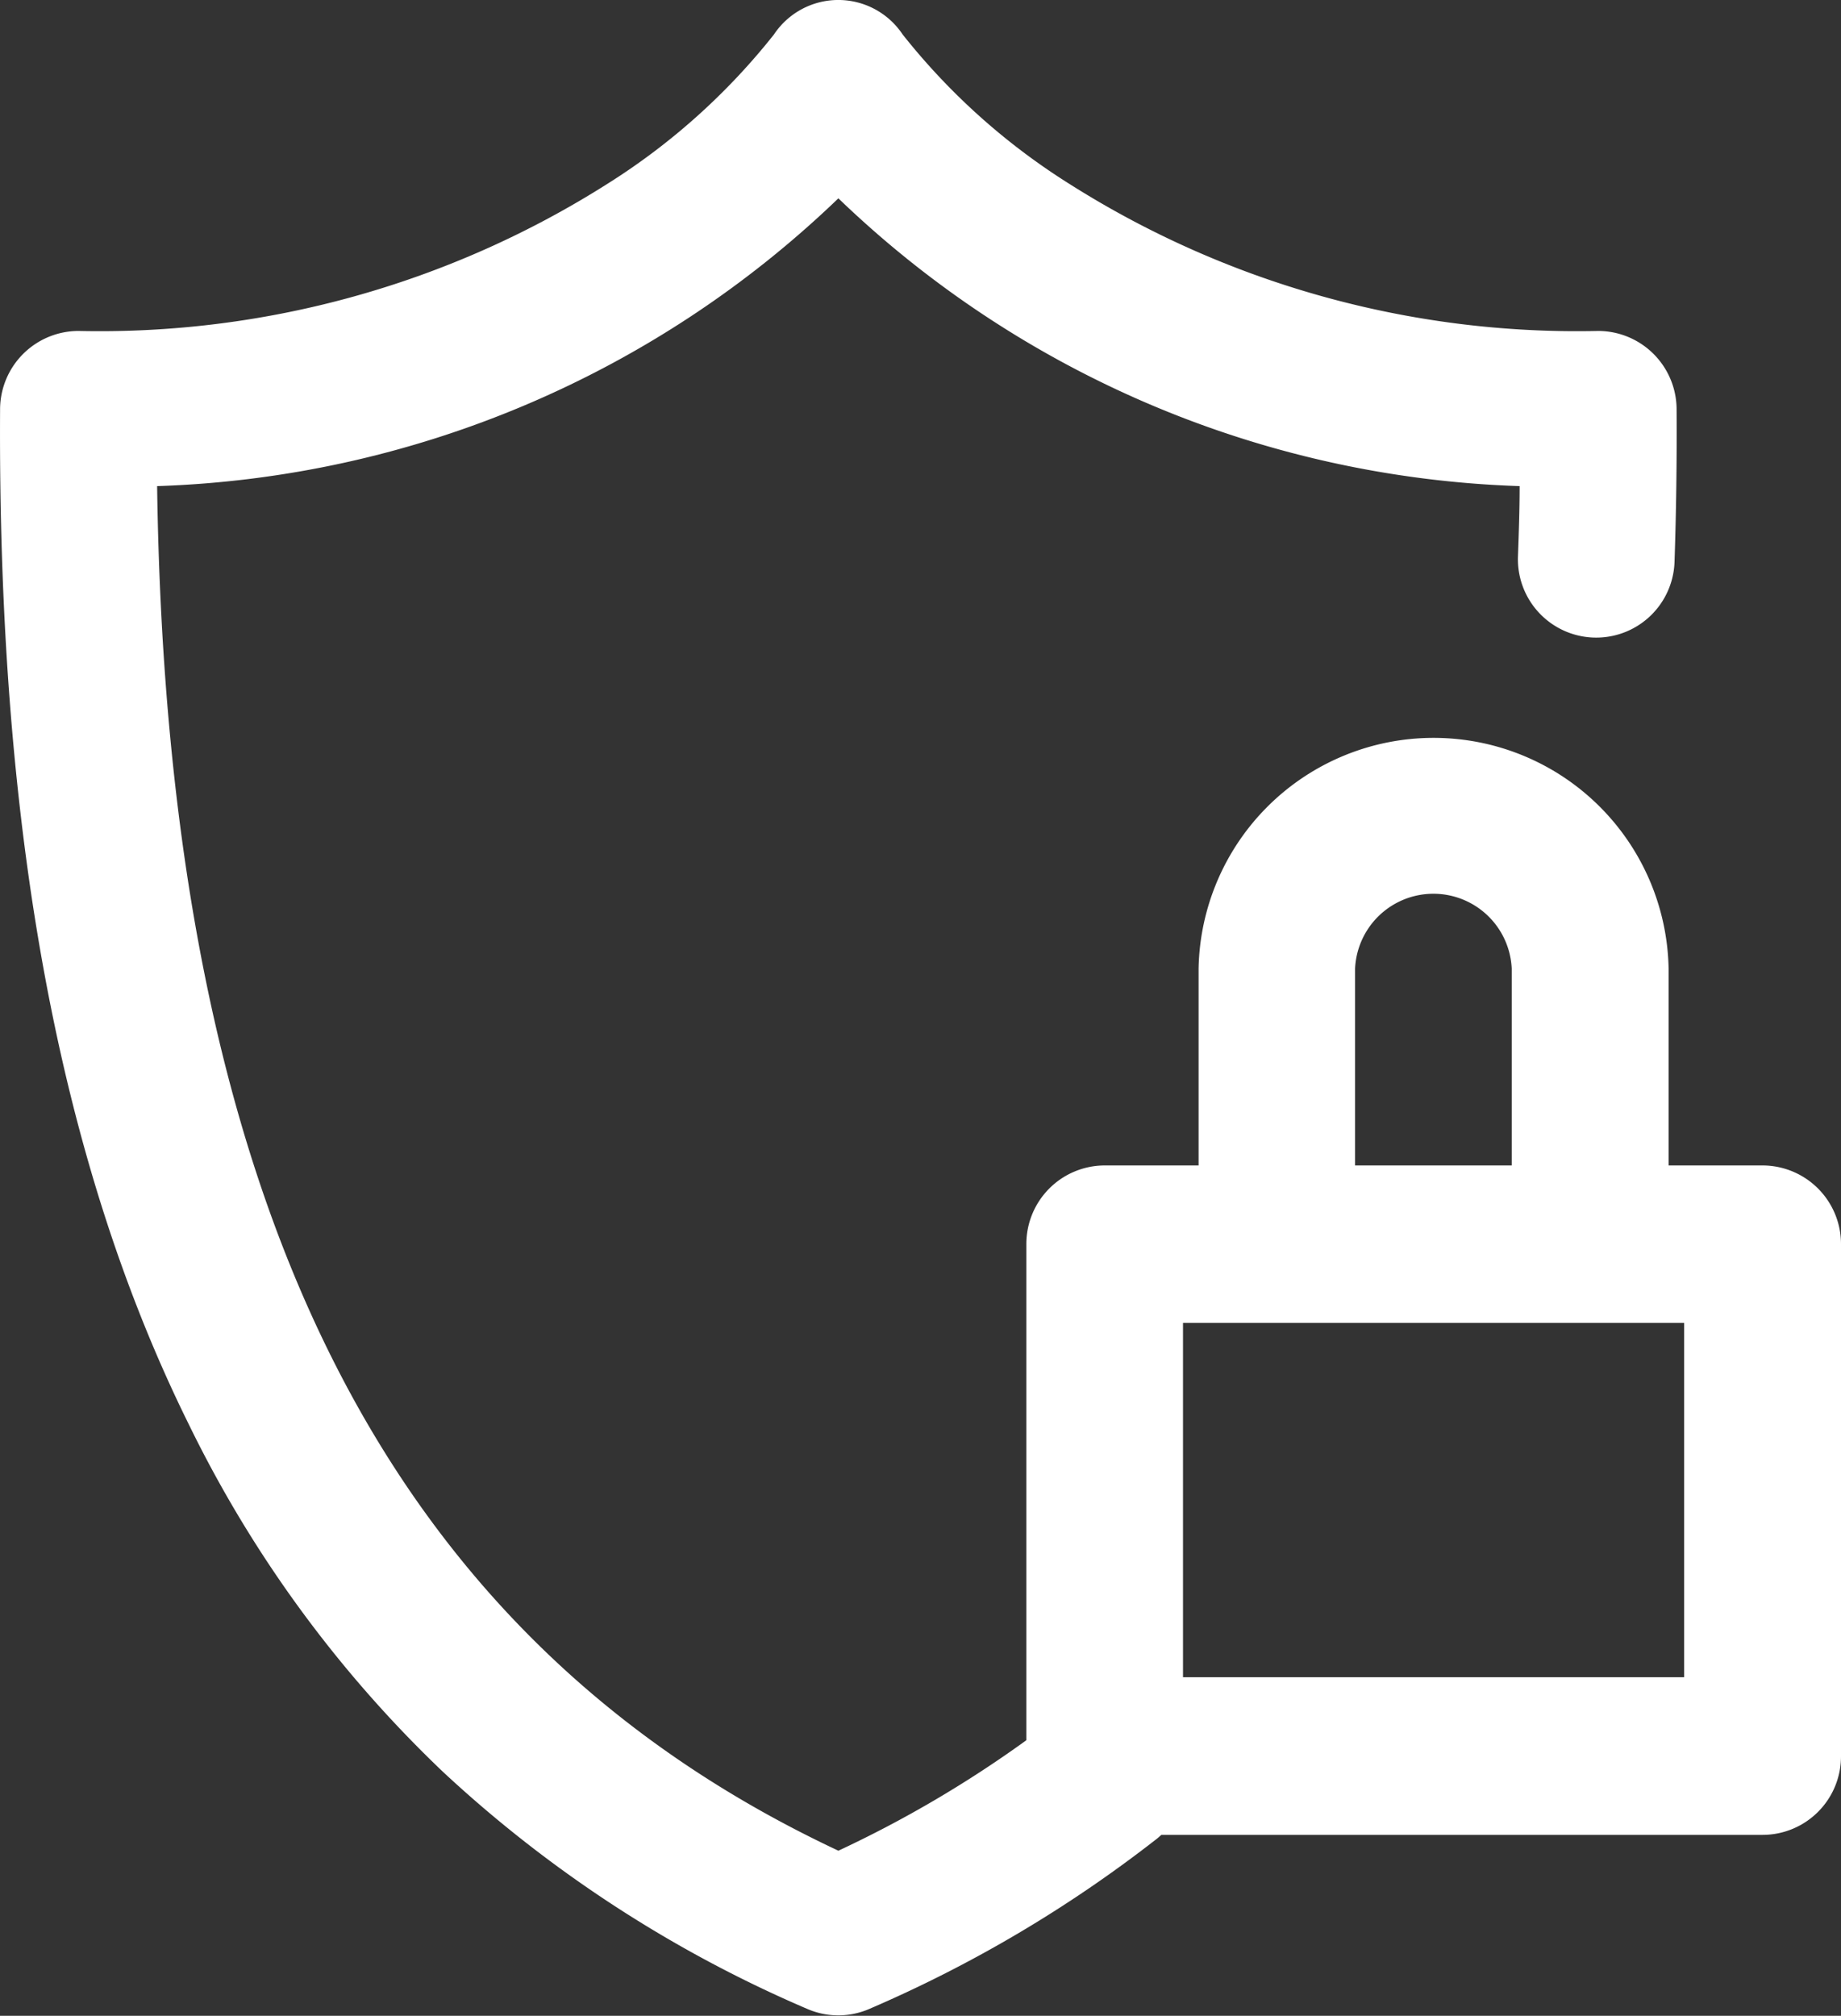
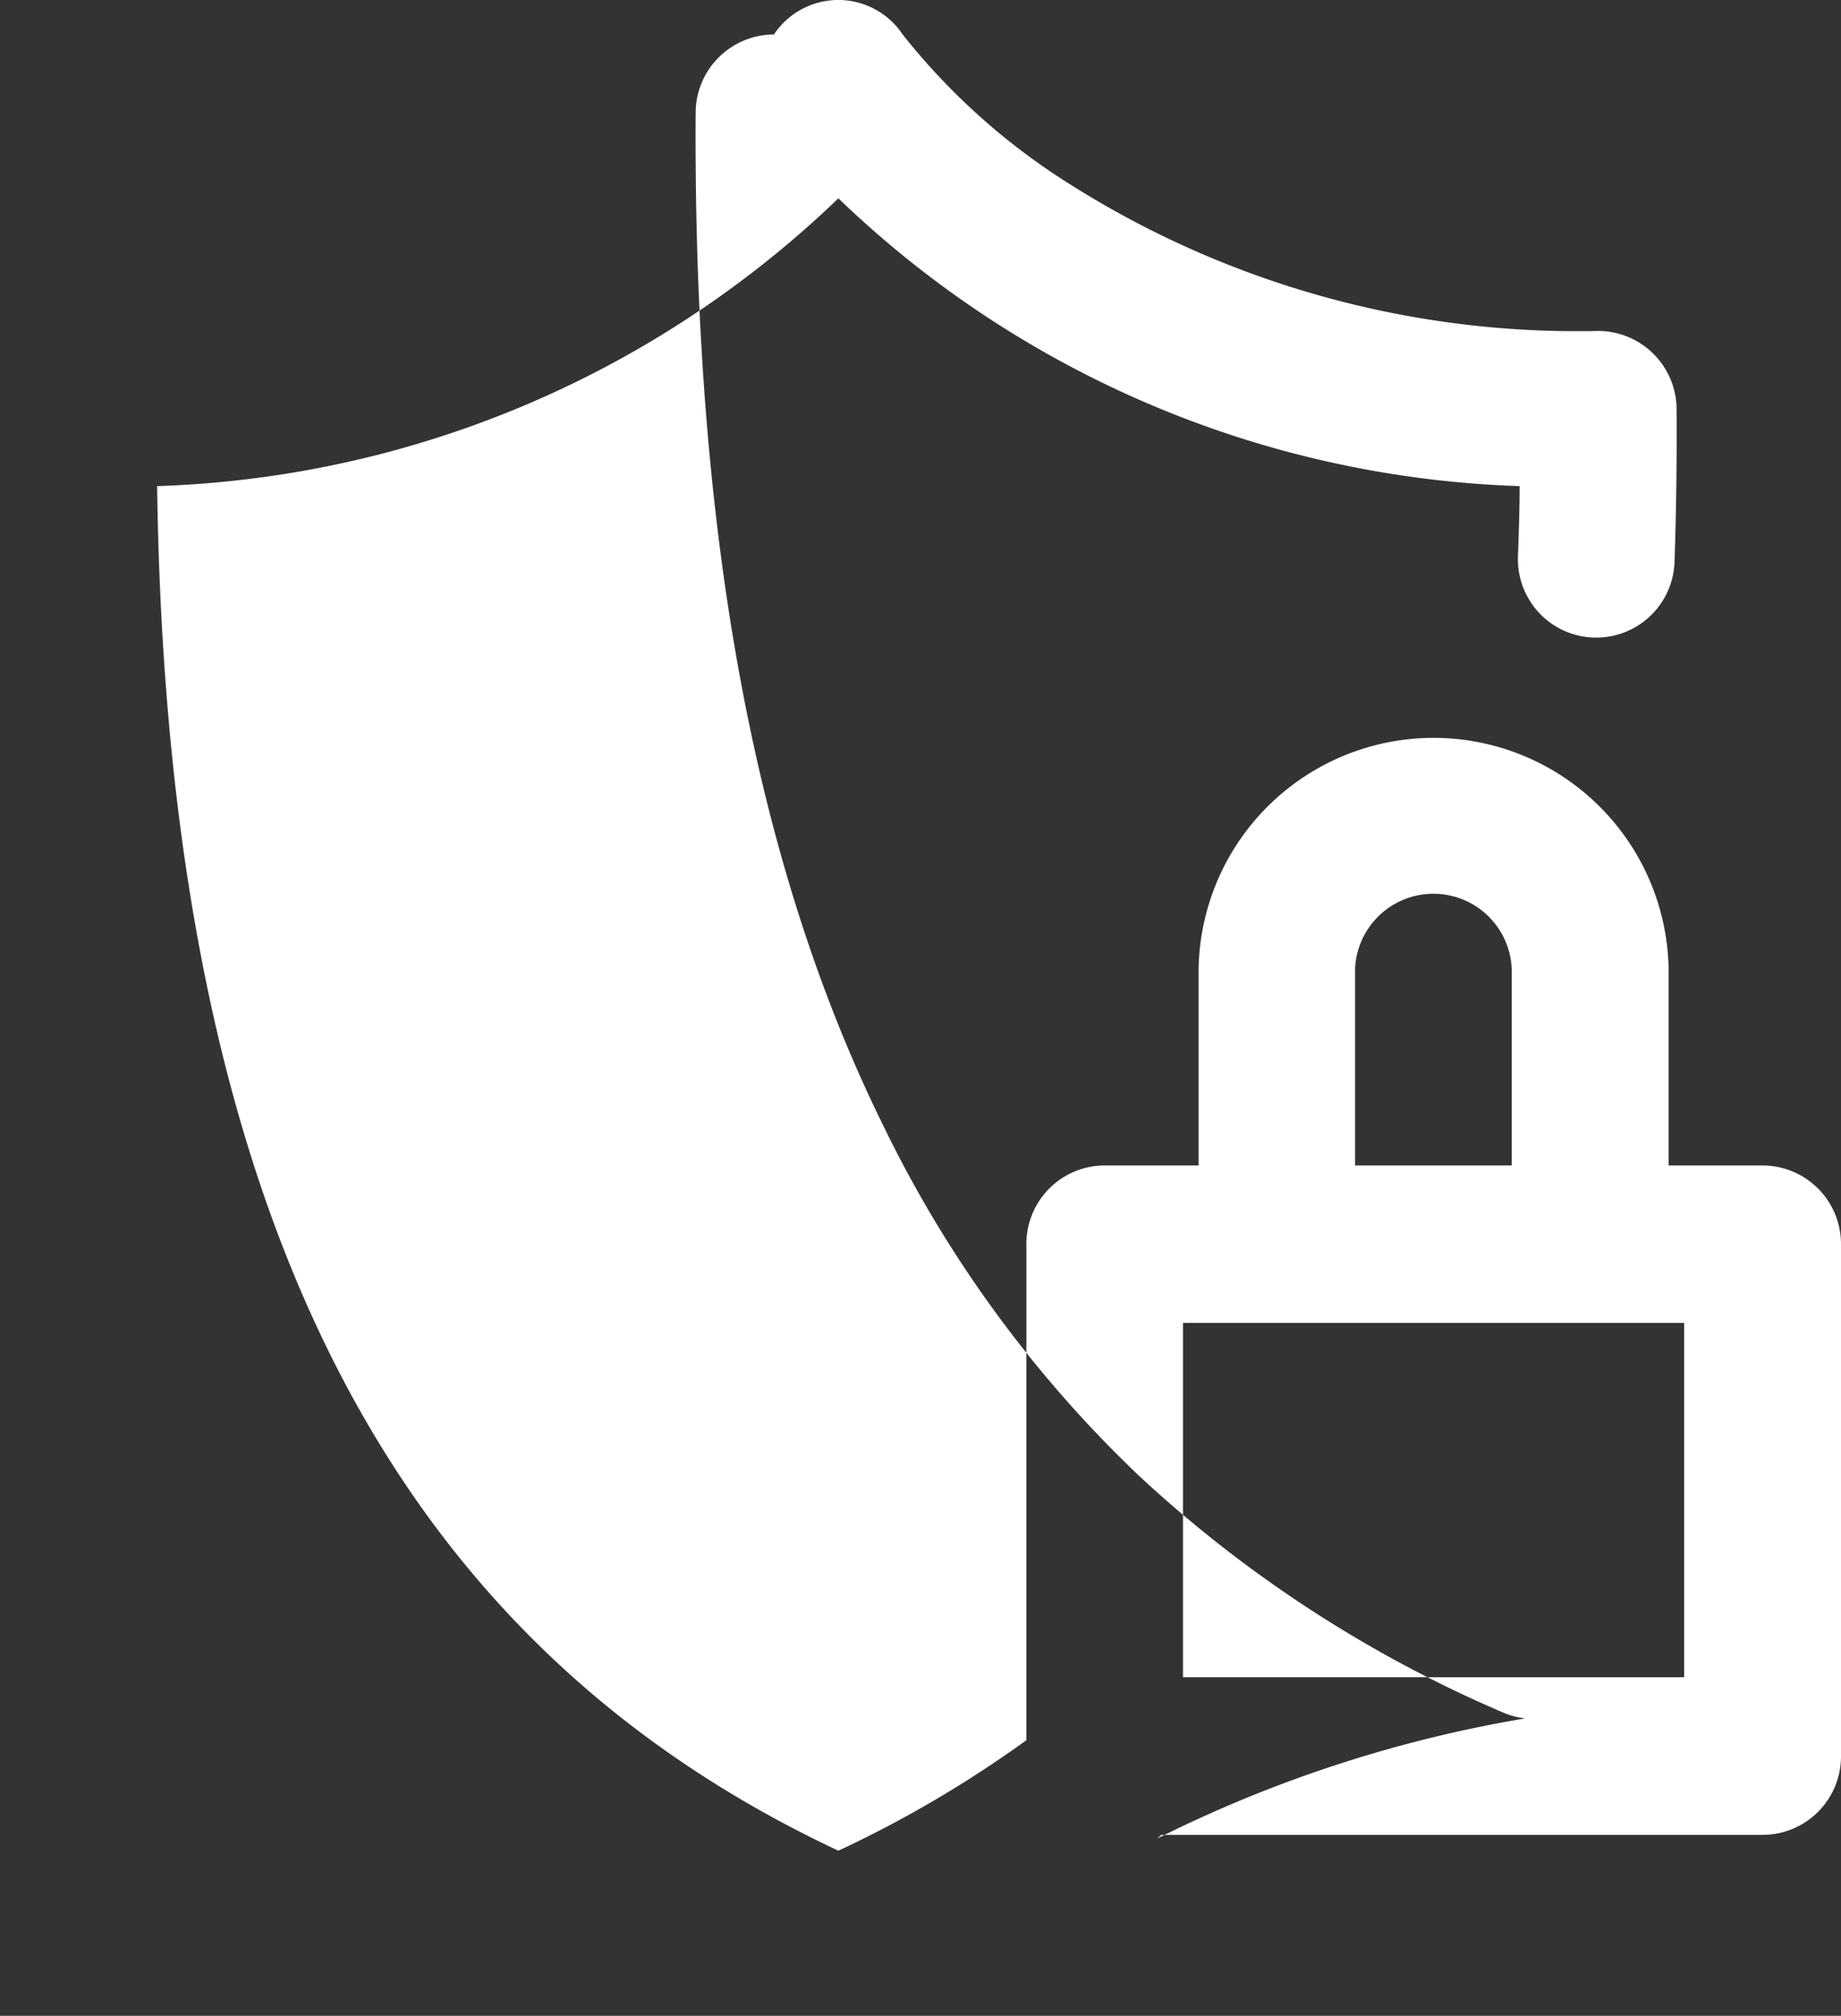
<svg xmlns="http://www.w3.org/2000/svg" width="23.035" height="25.216" viewBox="0 0 23.035 25.216">
  <rect x="0" y="0" width="23.035" height="25.216" fill="#333333" stroke="none" />
-   <path id="icon_cybersecurity" data-name="icon cybersecurity" d="M43.083,14.579H41.906V12.117a2.941,2.941,0,0,0-5.881,0v2.462H34.85a.982.982,0,0,0-.98.985v6.205a14.406,14.406,0,0,1-2.352,1.382c-5.671-2.662-8.4-8.113-8.524-17.07a12.9,12.9,0,0,0,8.524-3.6,12.9,12.9,0,0,0,8.524,3.6c0,.3-.011.593-.021.881a.98.98,0,1,0,1.959.068c.021-.617.03-1.26.026-1.911a.983.983,0,0,0-.98-.979,11.87,11.87,0,0,1-6.631-1.848A8.259,8.259,0,0,1,32.322.431a.967.967,0,0,0-1.61,0A8.261,8.261,0,0,1,28.64,2.292,11.869,11.869,0,0,1,22.009,4.14a.983.983,0,0,0-.98.979c-.03,5.275.743,9.431,2.362,12.7a15.2,15.2,0,0,0,3.179,4.345,15.831,15.831,0,0,0,4.556,2.965.976.976,0,0,0,.782,0A16.3,16.3,0,0,0,35.505,23c.019-.015.036-.031.054-.047h7.524a.982.982,0,0,0,.98-.985v-6.4A.983.983,0,0,0,43.083,14.579Zm-5.1-2.462a.981.981,0,0,1,1.96,0v2.462h-1.96ZM42.1,20.981H35.83V16.549H42.1Z" transform="translate(-21.028)" fill="#fff" />
+   <path id="icon_cybersecurity" data-name="icon cybersecurity" d="M43.083,14.579H41.906V12.117a2.941,2.941,0,0,0-5.881,0v2.462H34.85a.982.982,0,0,0-.98.985v6.205a14.406,14.406,0,0,1-2.352,1.382c-5.671-2.662-8.4-8.113-8.524-17.07a12.9,12.9,0,0,0,8.524-3.6,12.9,12.9,0,0,0,8.524,3.6c0,.3-.011.593-.021.881a.98.98,0,1,0,1.959.068c.021-.617.03-1.26.026-1.911a.983.983,0,0,0-.98-.979,11.87,11.87,0,0,1-6.631-1.848A8.259,8.259,0,0,1,32.322.431a.967.967,0,0,0-1.61,0a.983.983,0,0,0-.98.979c-.03,5.275.743,9.431,2.362,12.7a15.2,15.2,0,0,0,3.179,4.345,15.831,15.831,0,0,0,4.556,2.965.976.976,0,0,0,.782,0A16.3,16.3,0,0,0,35.505,23c.019-.015.036-.031.054-.047h7.524a.982.982,0,0,0,.98-.985v-6.4A.983.983,0,0,0,43.083,14.579Zm-5.1-2.462a.981.981,0,0,1,1.96,0v2.462h-1.96ZM42.1,20.981H35.83V16.549H42.1Z" transform="translate(-21.028)" fill="#fff" />
</svg>